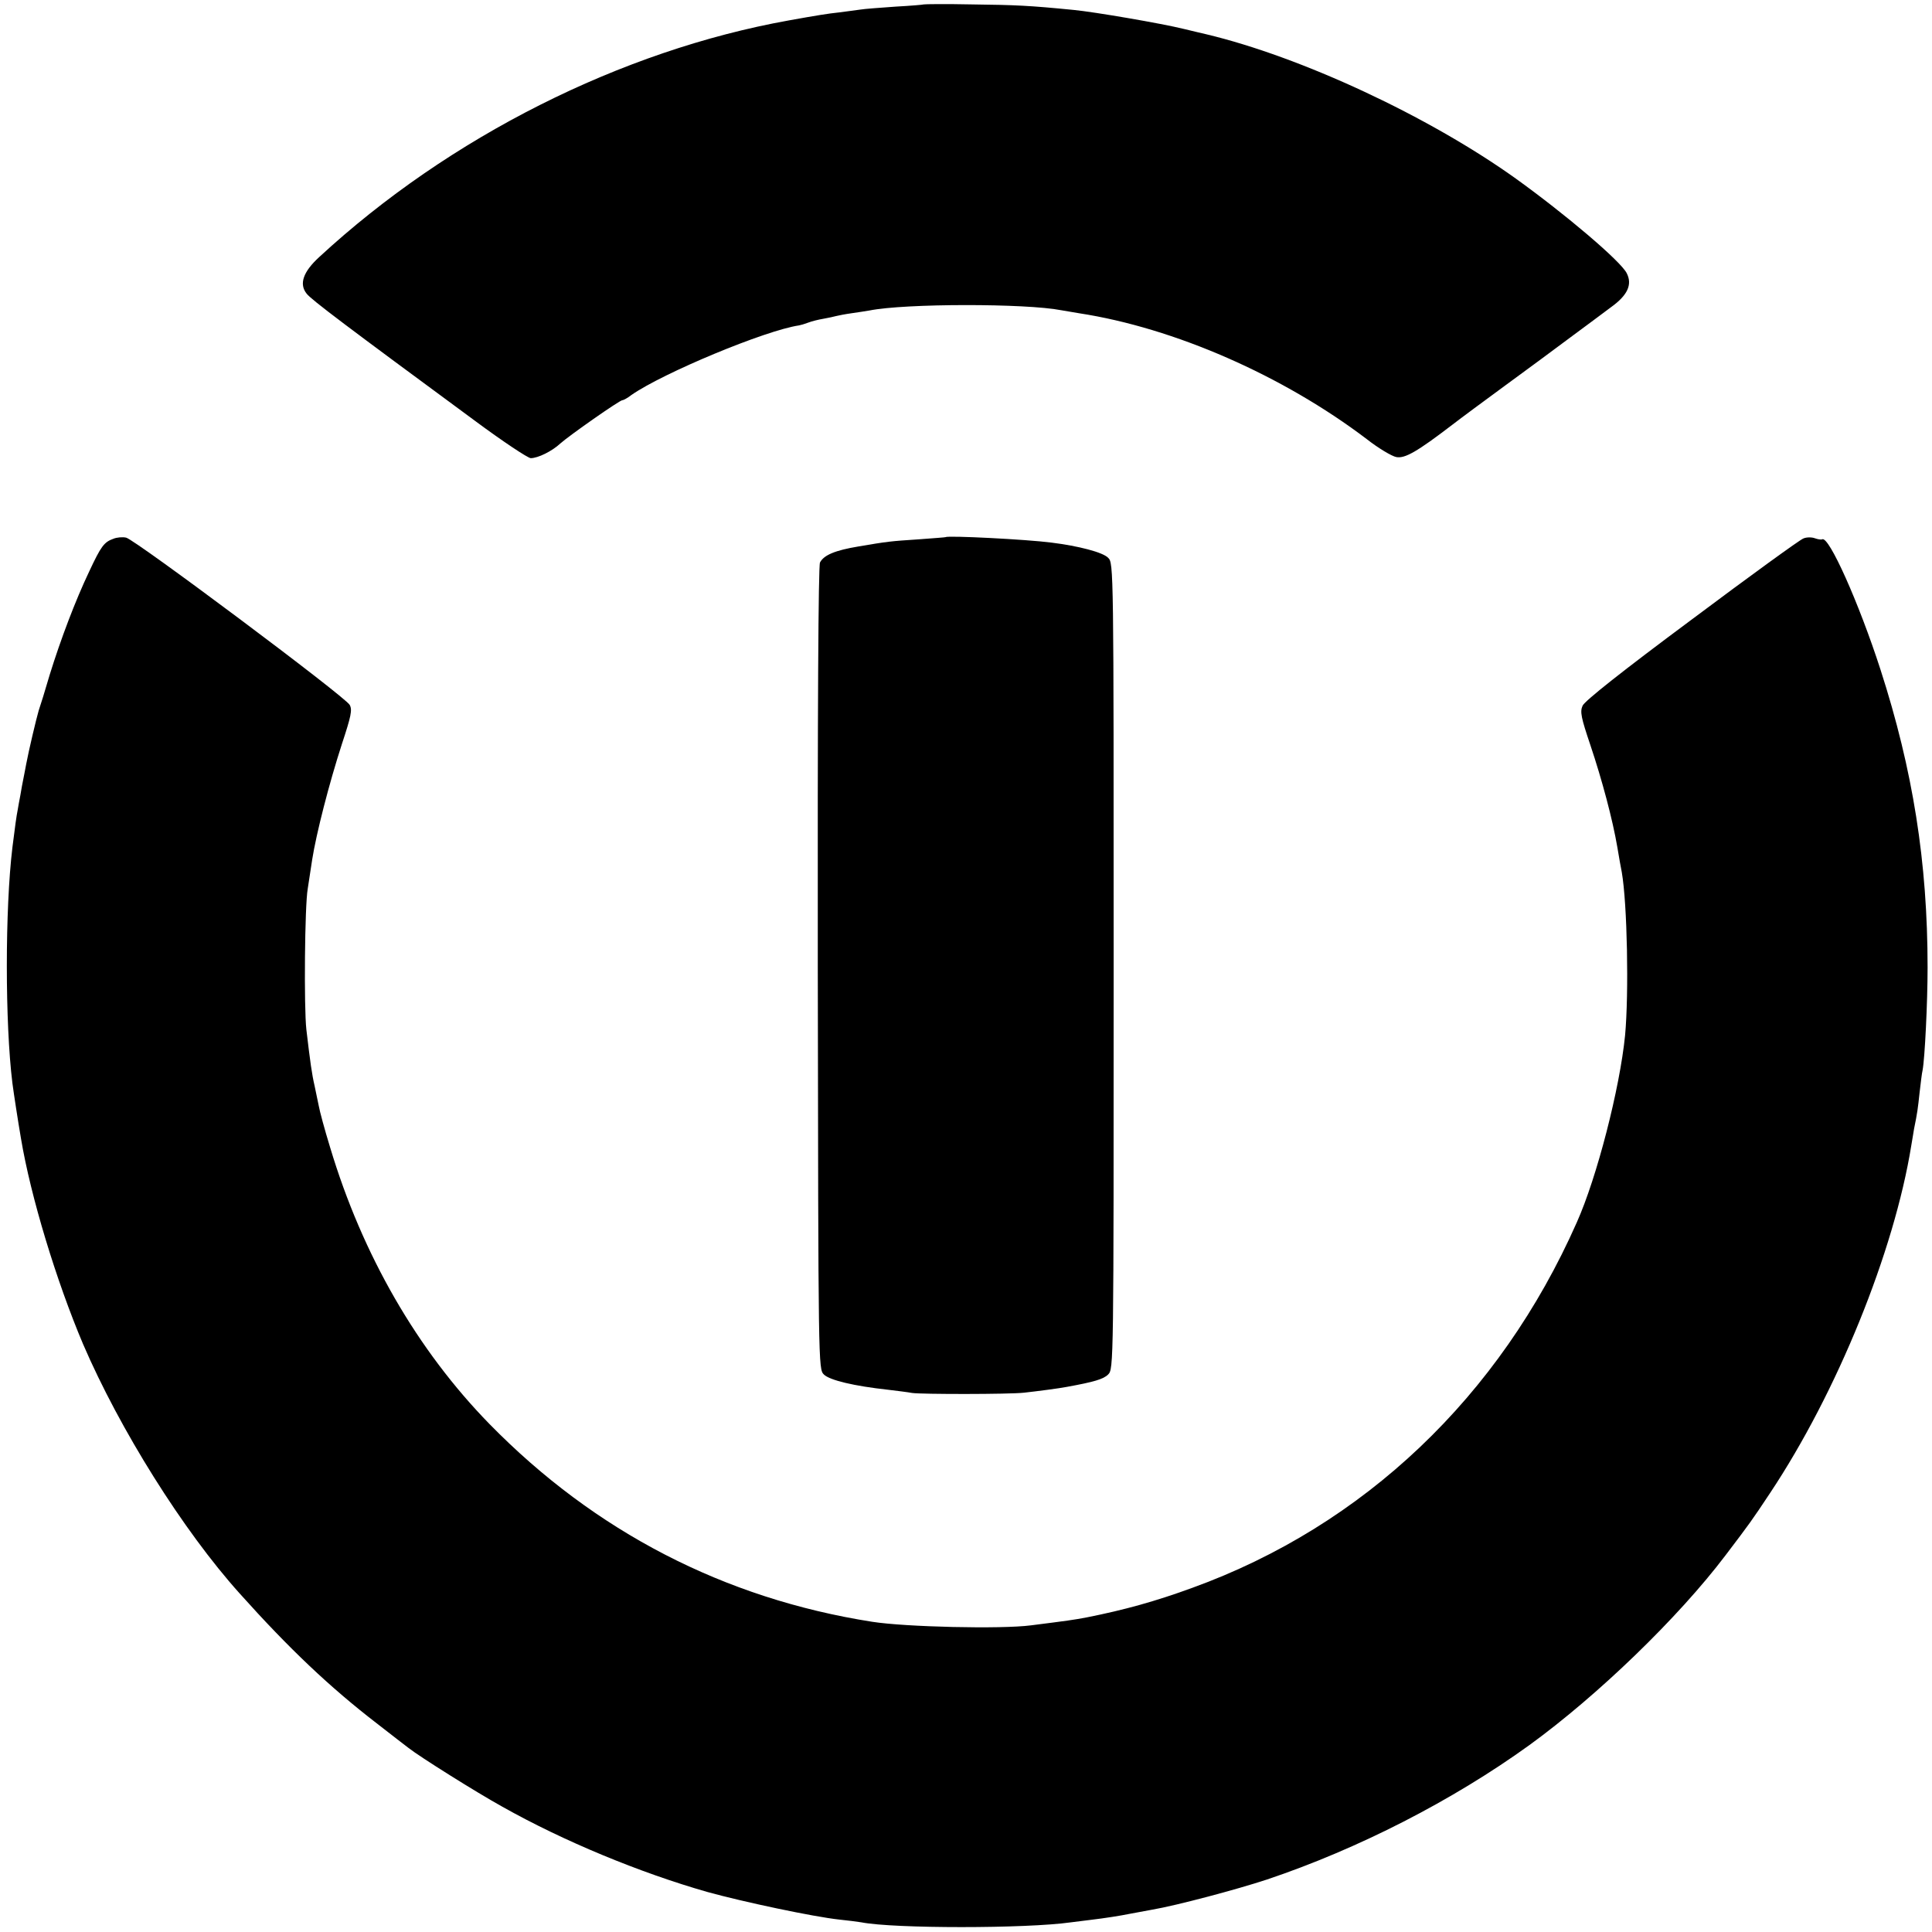
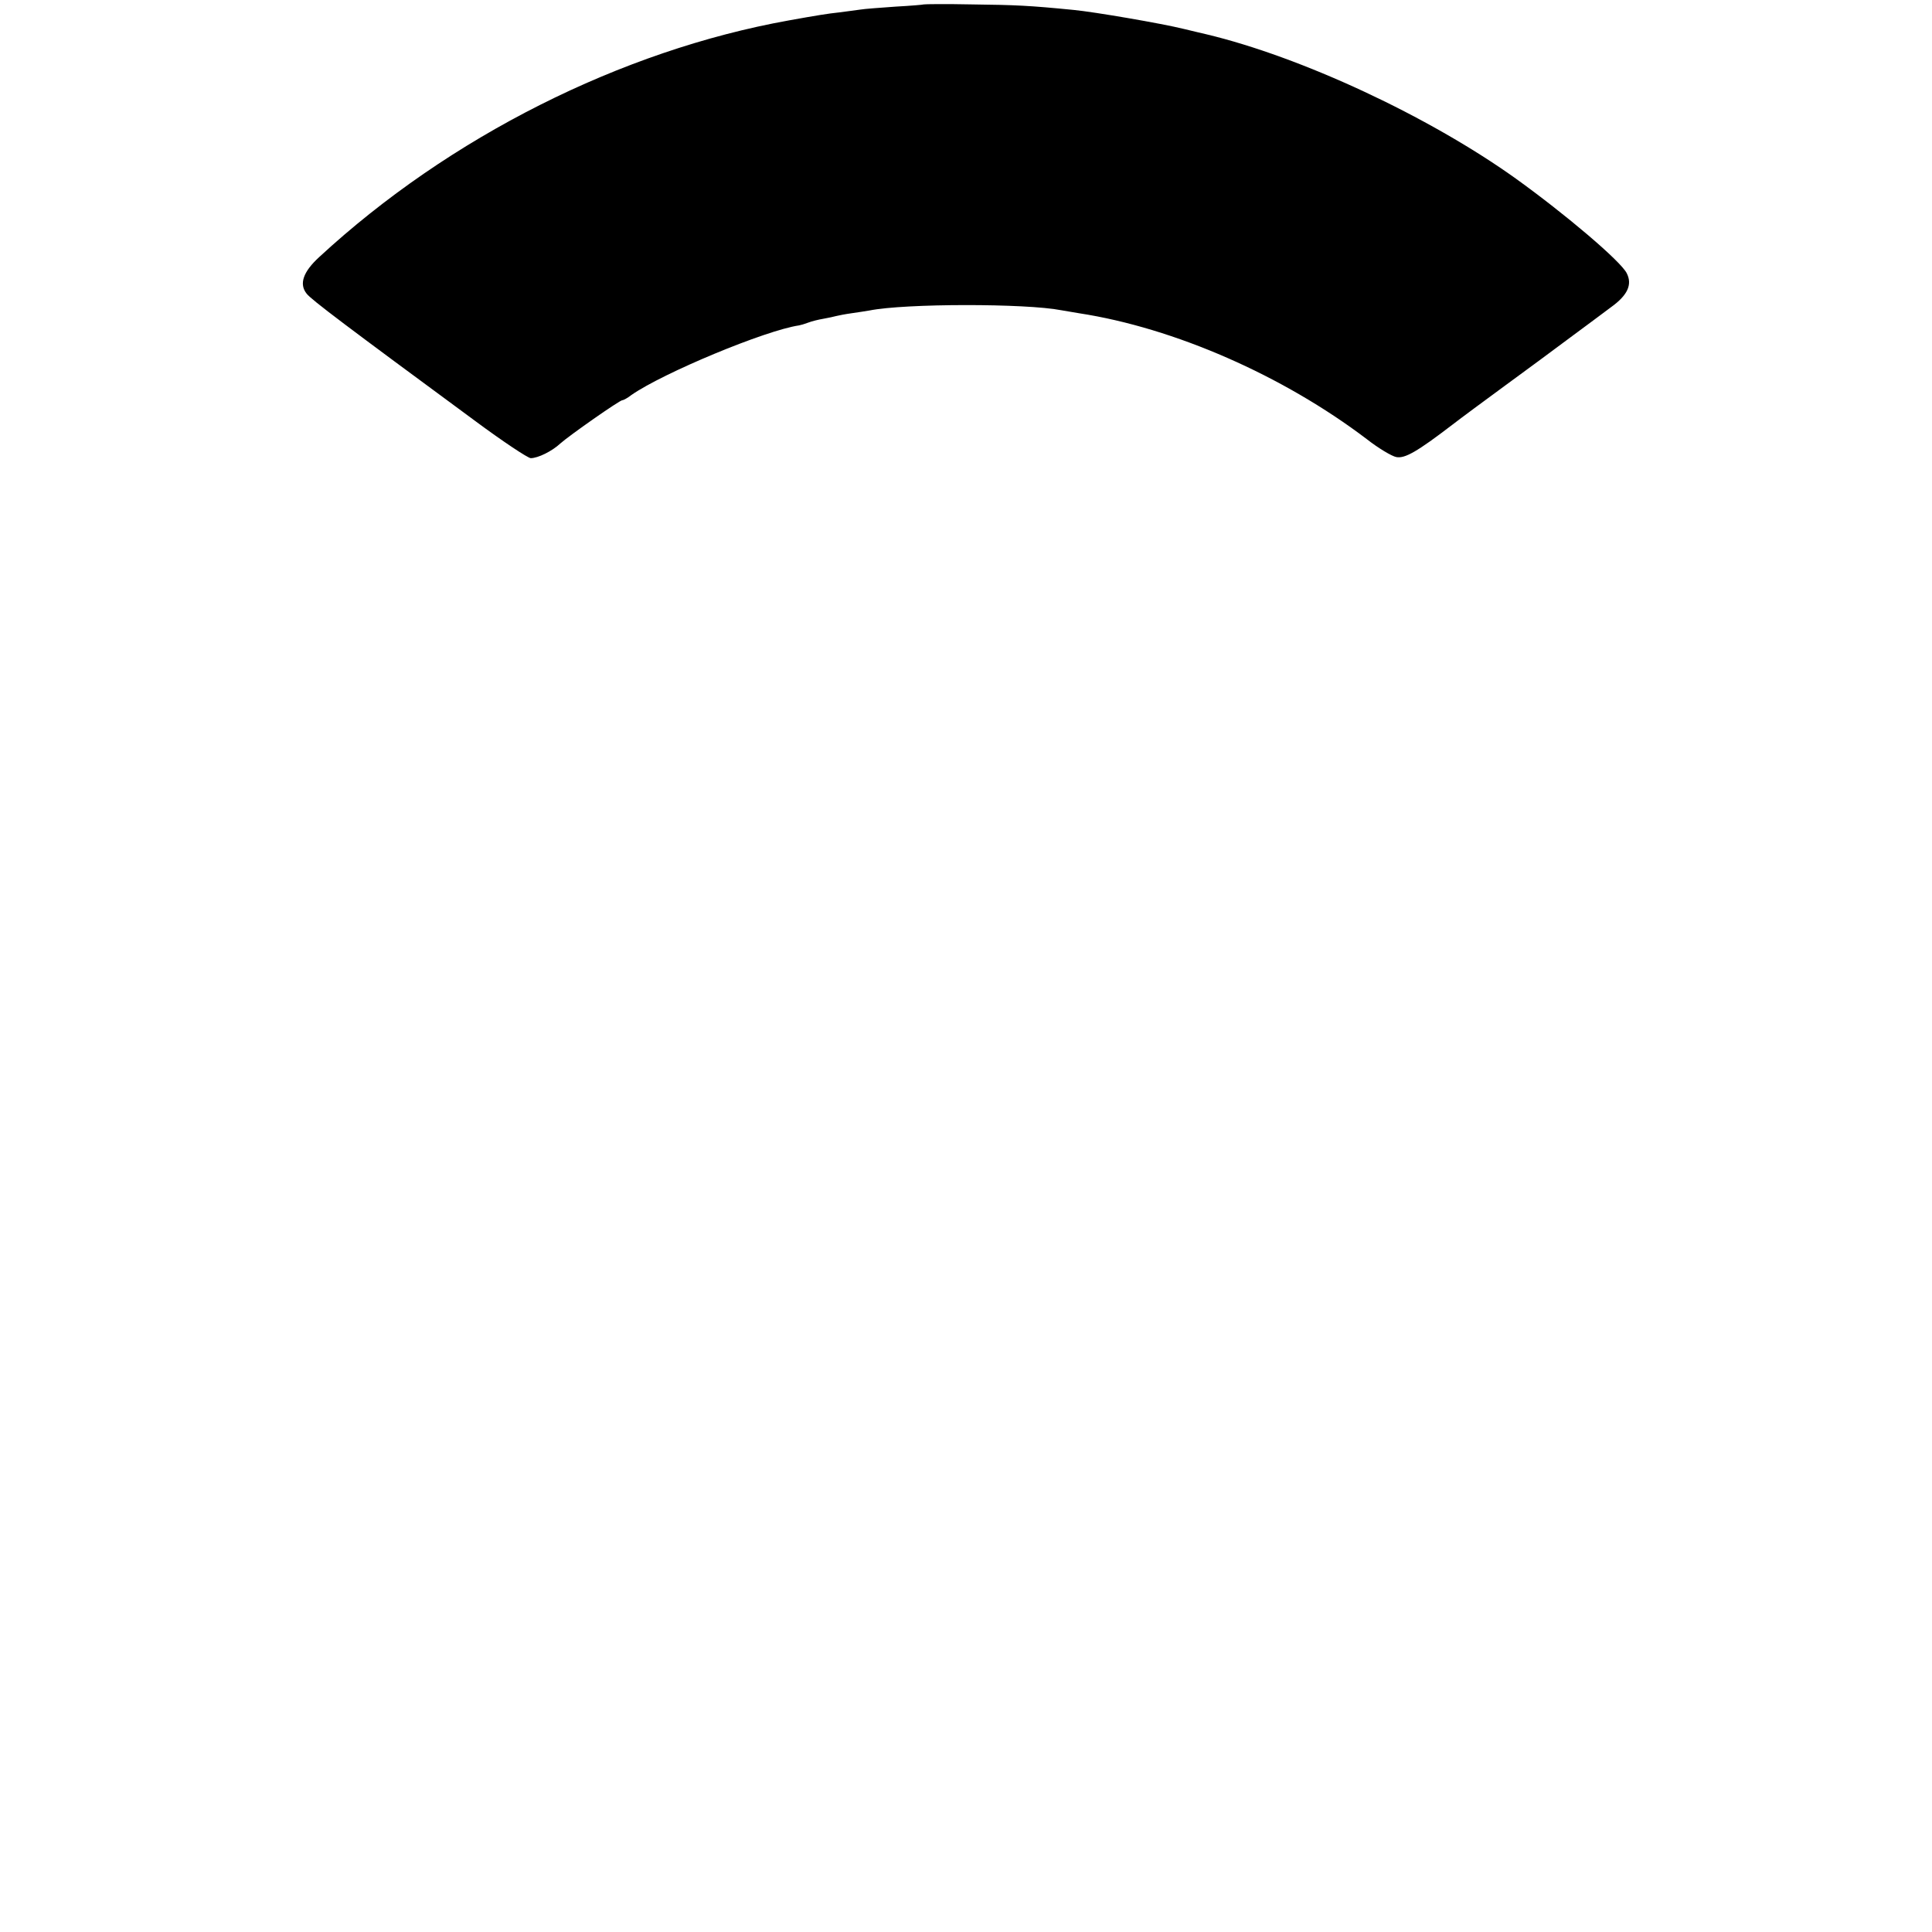
<svg xmlns="http://www.w3.org/2000/svg" version="1.0" width="700pt" height="700pt" viewBox="0 0 700 700" preserveAspectRatio="xMidYMid meet">
  <g transform="translate(0,700) scale(0.1,-0.1)" fill="#000000" stroke="none">
    <path d="M3347 6984 c-1 -1 -47 -5 -102 -8 -55 -4 -113 -8 -130 -11 -16 -2 -50 -7 -75 -10 -39 -4 -82 -11 -182 -29 -607 -109 -1230 -422 -1701 -857 -59 -54 -74 -98 -46 -133 17 -22 142 -116 609 -460 101 -75 193 -136 203 -136 26 0 77 25 107 53 31 28 215 157 225 157 4 0 19 8 33 19 115 80 485 234 607 252 6 1 20 5 33 10 13 5 37 11 55 14 18 3 39 8 47 10 8 2 33 7 55 10 23 3 52 8 65 10 130 26 567 26 695 1 11 -2 40 -7 65 -11 345 -53 739 -226 1042 -456 42 -33 91 -62 107 -65 31 -6 75 19 203 117 31 24 119 89 194 144 75 55 180 132 233 172 53 39 120 89 148 110 60 43 78 82 57 123 -21 43 -220 212 -402 343 -316 226 -778 441 -1122 523 -8 2 -44 10 -80 19 -81 20 -326 62 -400 69 -162 16 -209 18 -368 20 -95 2 -173 1 -175 0z" />
-     <path d="M411 5048 c-34 -12 -45 -27 -88 -119 -50 -105 -103 -245 -143 -374 -16 -55 -34 -113 -40 -130 -9 -31 -36 -145 -45 -193 -3 -15 -7 -38 -10 -52 -3 -14 -8 -41 -11 -60 -4 -19 -8 -44 -10 -55 -4 -19 -10 -62 -19 -135 -27 -224 -27 -637 0 -855 5 -38 20 -136 31 -200 35 -210 128 -516 225 -745 133 -309 362 -675 567 -903 180 -201 327 -340 497 -471 55 -43 107 -83 115 -89 39 -31 246 -161 340 -213 222 -125 498 -239 743 -309 130 -36 385 -90 478 -100 31 -3 67 -8 80 -10 117 -23 597 -23 759 0 14 2 46 6 72 9 51 6 108 15 142 22 11 2 48 9 81 15 88 15 306 73 415 109 331 111 674 287 951 487 248 180 540 462 711 688 88 116 94 124 161 225 243 365 450 875 512 1260 3 19 8 46 10 60 12 58 14 75 20 131 4 33 8 70 11 82 8 43 18 244 18 372 0 380 -53 715 -171 1080 -78 241 -187 485 -211 471 -4 -2 -16 0 -27 4 -11 4 -30 4 -41 -1 -12 -4 -194 -136 -405 -294 -249 -185 -388 -295 -395 -312 -10 -22 -5 -44 28 -142 43 -128 81 -271 98 -371 6 -36 13 -76 16 -90 20 -115 26 -439 12 -591 -19 -192 -102 -515 -175 -678 -279 -631 -772 -1099 -1393 -1324 -134 -49 -246 -80 -382 -107 -47 -9 -69 -12 -203 -29 -108 -14 -454 -6 -575 13 -536 84 -1005 327 -1386 716 -262 268 -461 613 -578 1003 -20 65 -38 132 -41 150 -4 17 -10 50 -15 72 -10 43 -16 86 -30 205 -9 79 -6 450 5 510 3 19 10 67 16 105 15 95 61 275 108 420 33 100 38 123 28 141 -15 29 -779 600 -810 606 -13 3 -34 1 -46 -4z" />
-     <path d="M3427 5054 c-1 -1 -45 -4 -97 -8 -106 -7 -114 -8 -220 -26 -84 -14 -125 -31 -139 -58 -6 -12 -9 -539 -8 -1470 2 -1445 2 -1452 22 -1472 21 -21 111 -42 230 -55 33 -4 74 -9 90 -12 34 -5 351 -5 405 1 46 5 130 16 155 21 99 18 133 28 150 45 20 20 20 32 20 1480 0 1446 0 1460 -20 1479 -19 20 -108 43 -205 55 -92 12 -375 26 -383 20z" />
  </g>
</svg>